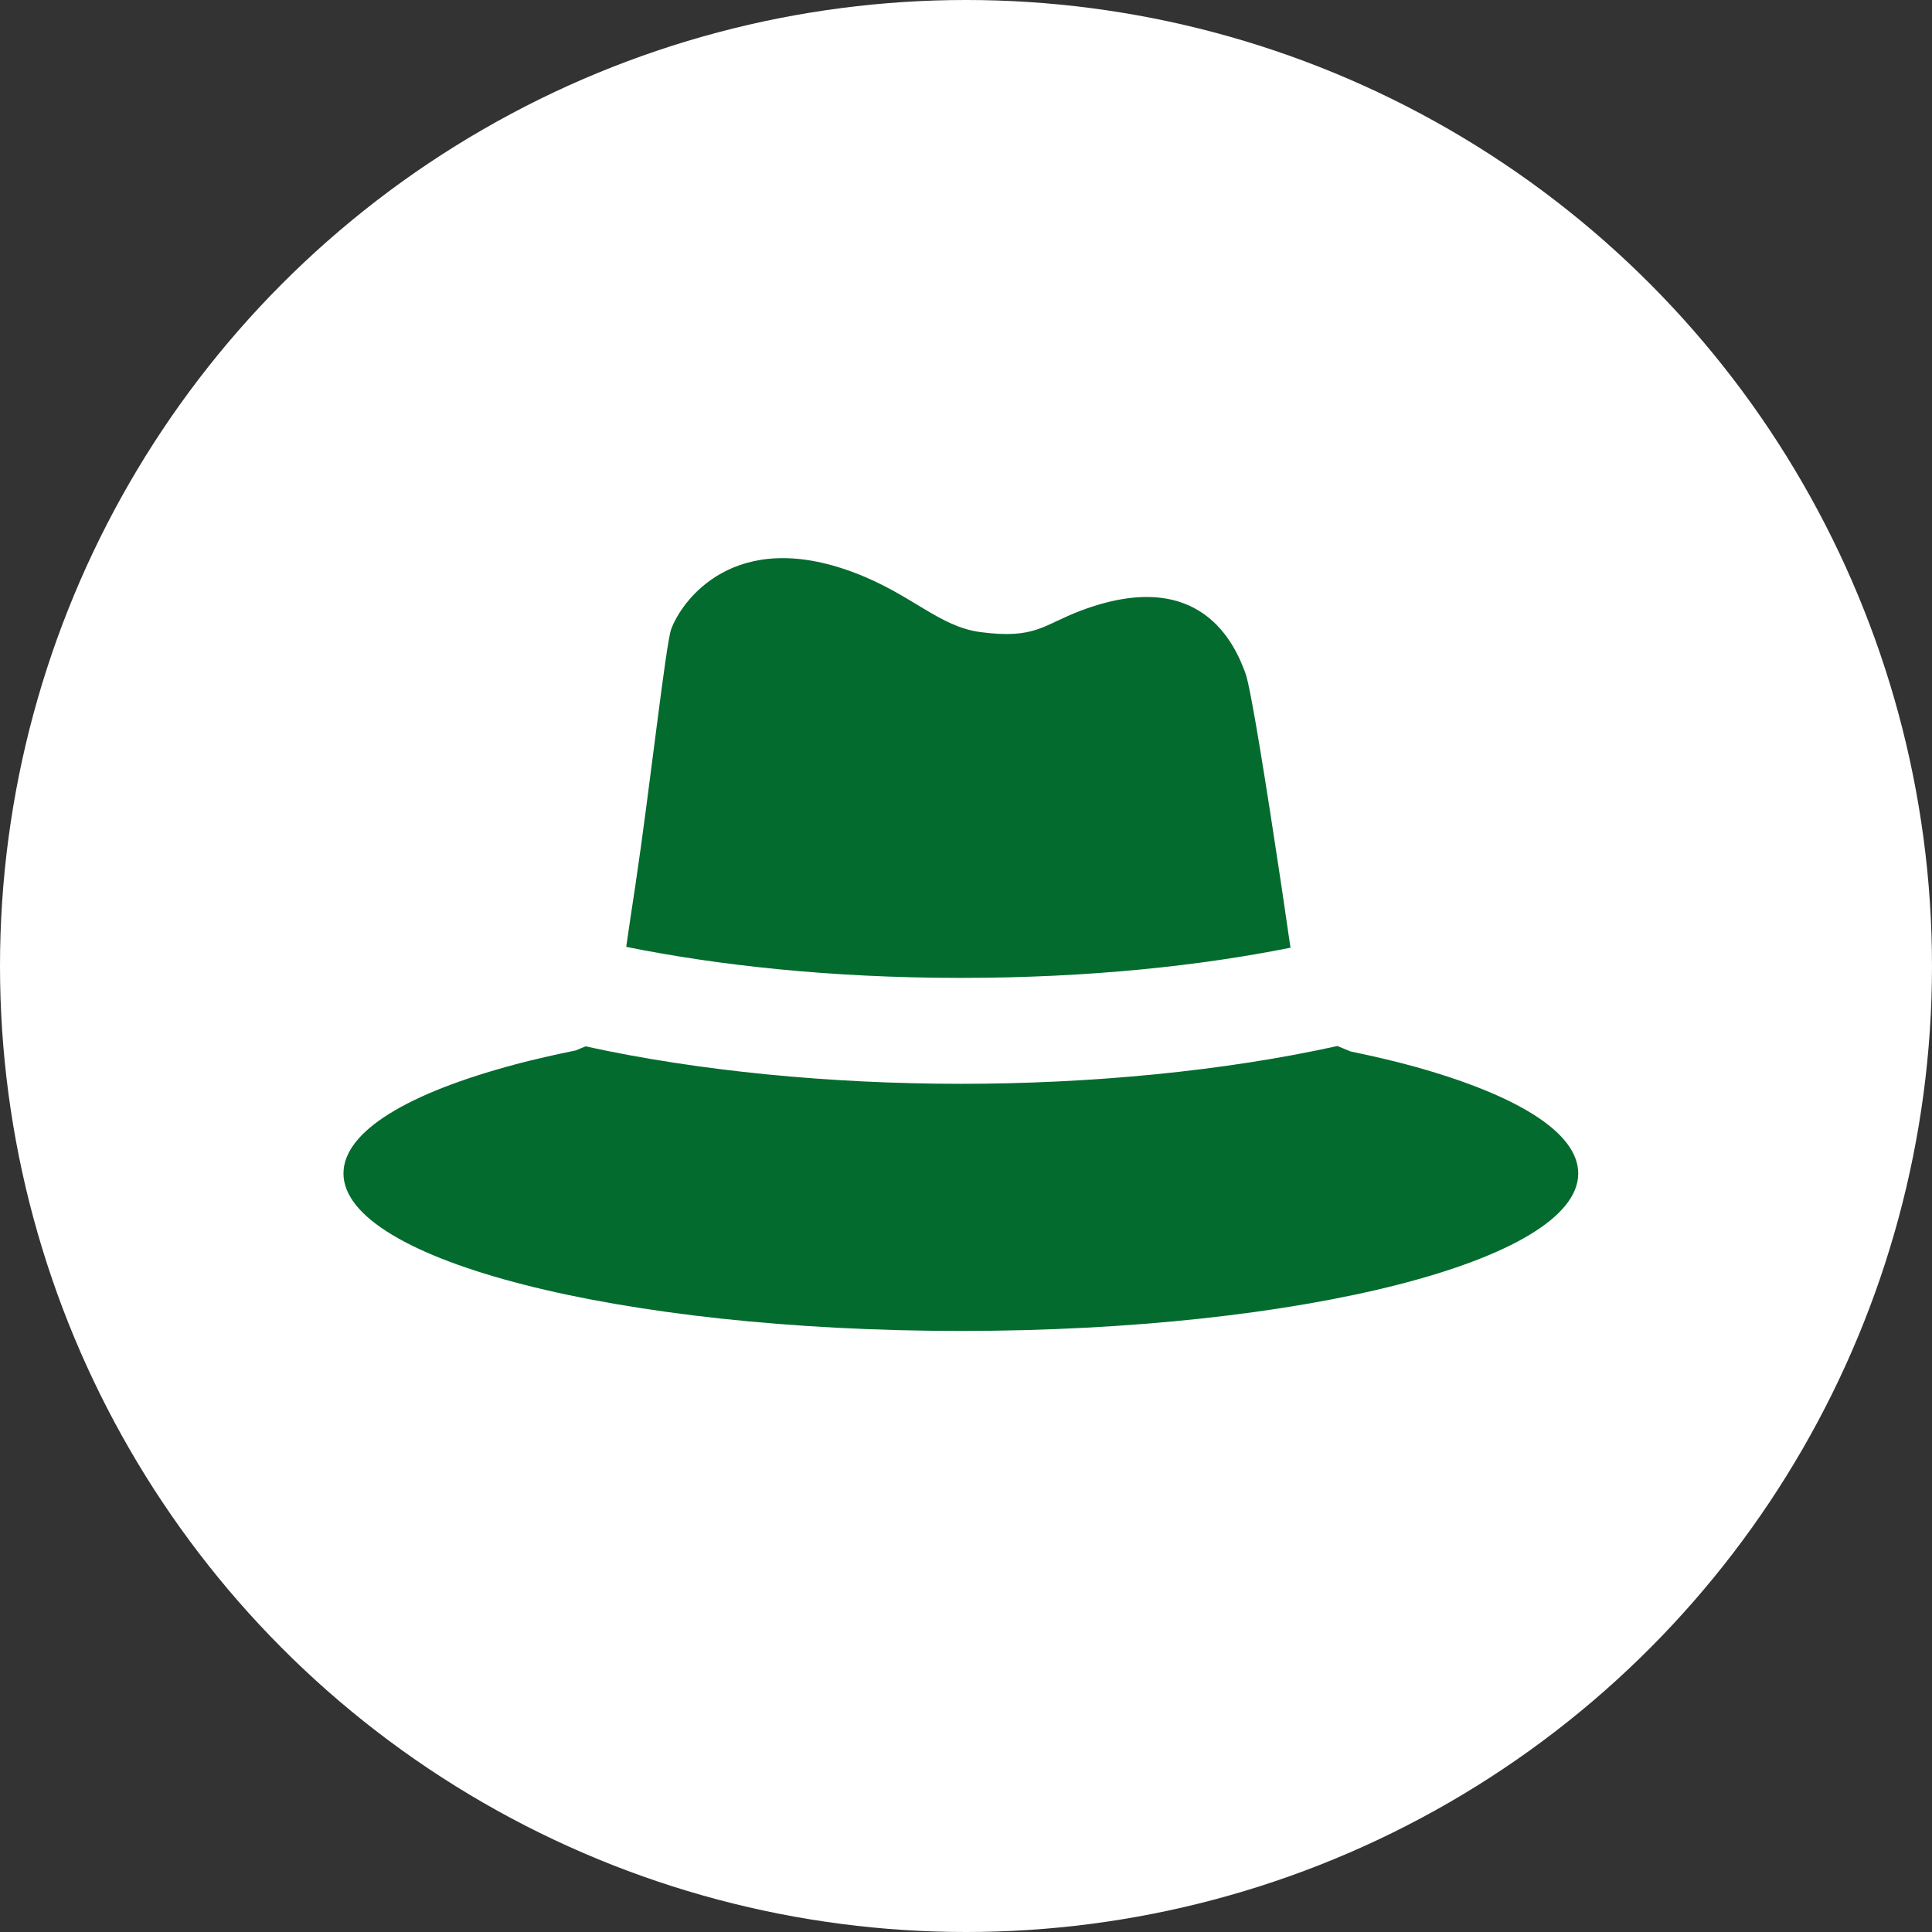
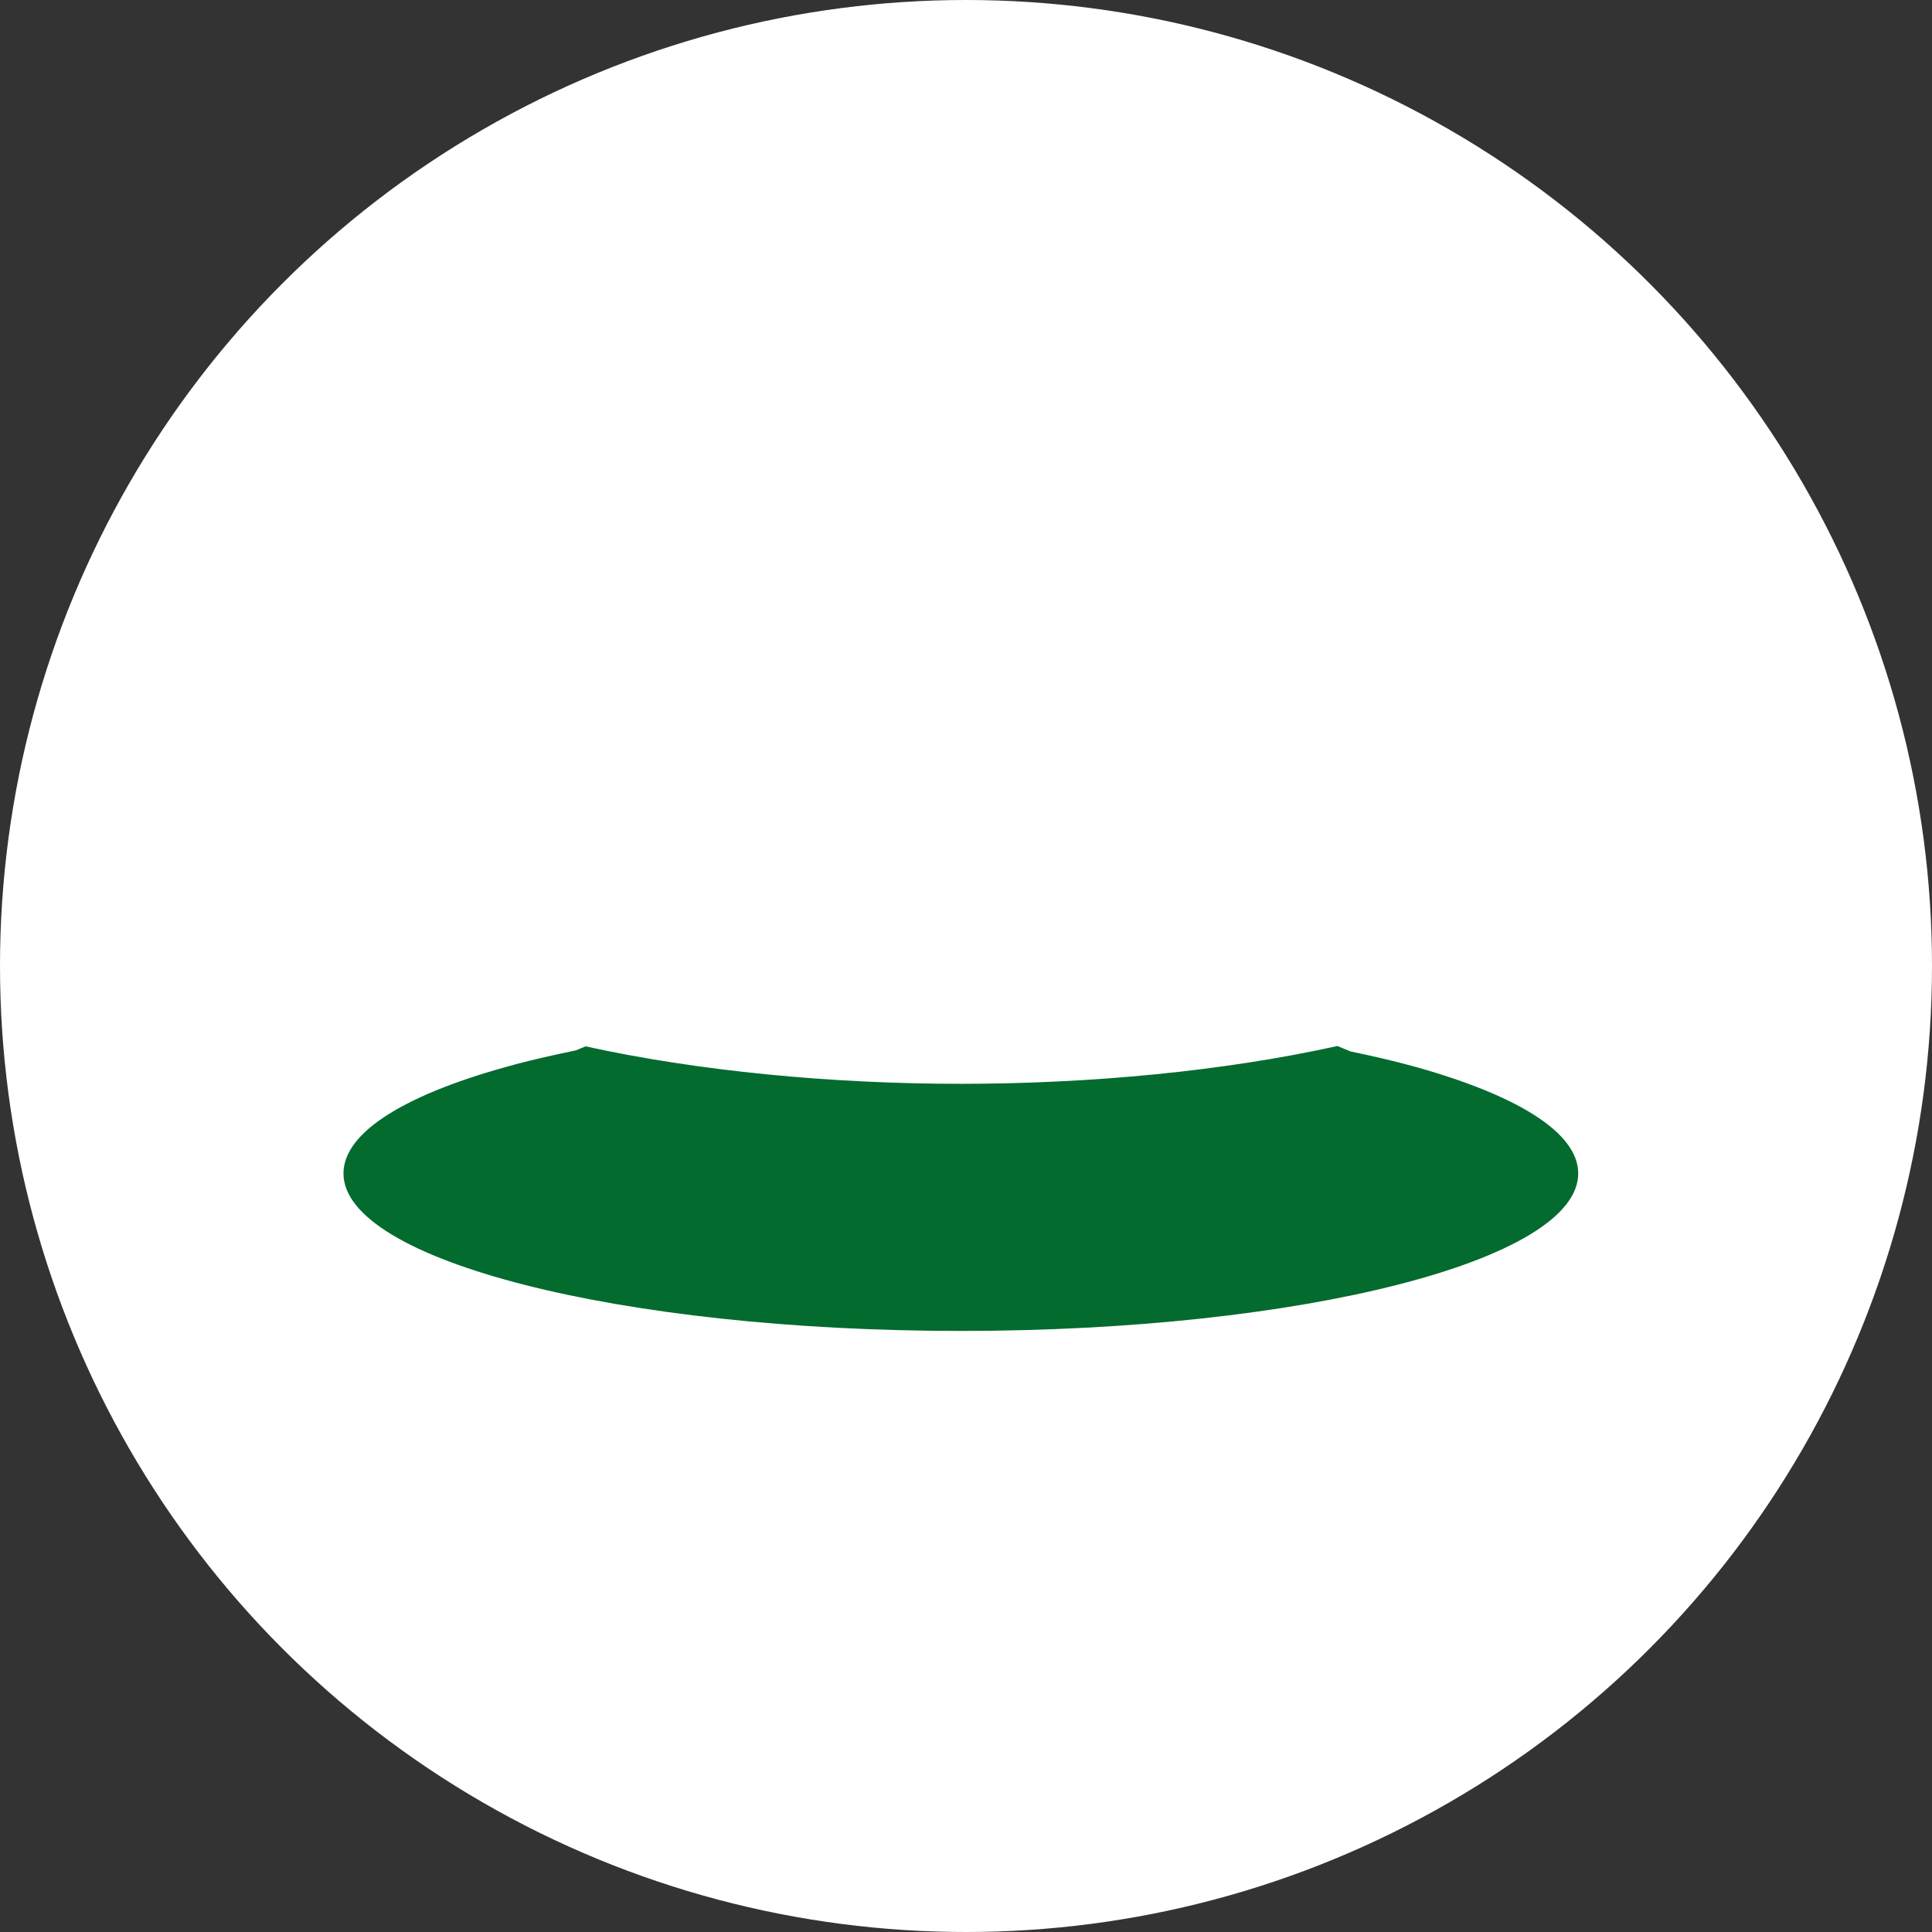
<svg xmlns="http://www.w3.org/2000/svg" width="45" height="45" viewBox="0 0 45 45" fill="none">
  <rect x="0" y="0" width="45" height="45" fill="#333333" stroke="none" />
  <circle cx="22.5" cy="22.5" r="22.5" fill="white" />
-   <path d="M30.058 22.074C29.992 21.618 29.918 21.12 29.844 20.614C29.515 18.423 29.137 16.026 29.009 15.681C28.767 15.023 27.977 13.169 25.177 14.222C24.293 14.555 24.121 14.892 22.838 14.723C21.868 14.596 21.247 13.848 19.898 13.338C17.098 12.277 15.877 13.995 15.634 14.653C15.507 14.998 15.129 18.423 14.8 20.614C14.722 21.112 14.652 21.601 14.586 22.054C16.679 22.477 19.314 22.777 22.378 22.777C25.387 22.777 27.986 22.489 30.058 22.074Z" fill="#036B2E" />
  <path d="M32.924 24.837C32.471 24.713 31.978 24.598 31.46 24.491C31.357 24.447 31.254 24.405 31.151 24.364H31.148C28.512 24.948 25.404 25.244 22.378 25.244C19.352 25.244 16.268 24.948 13.641 24.372C13.567 24.4 13.489 24.433 13.411 24.466C12.913 24.569 12.436 24.676 12.001 24.791L11.992 24.795C9.517 25.454 8 26.346 8 27.332C8 29.355 14.434 31 22.382 31C30.33 31 36.76 29.355 36.76 27.332C36.76 26.366 35.3 25.495 32.924 24.837Z" fill="#036B2E" />
</svg>